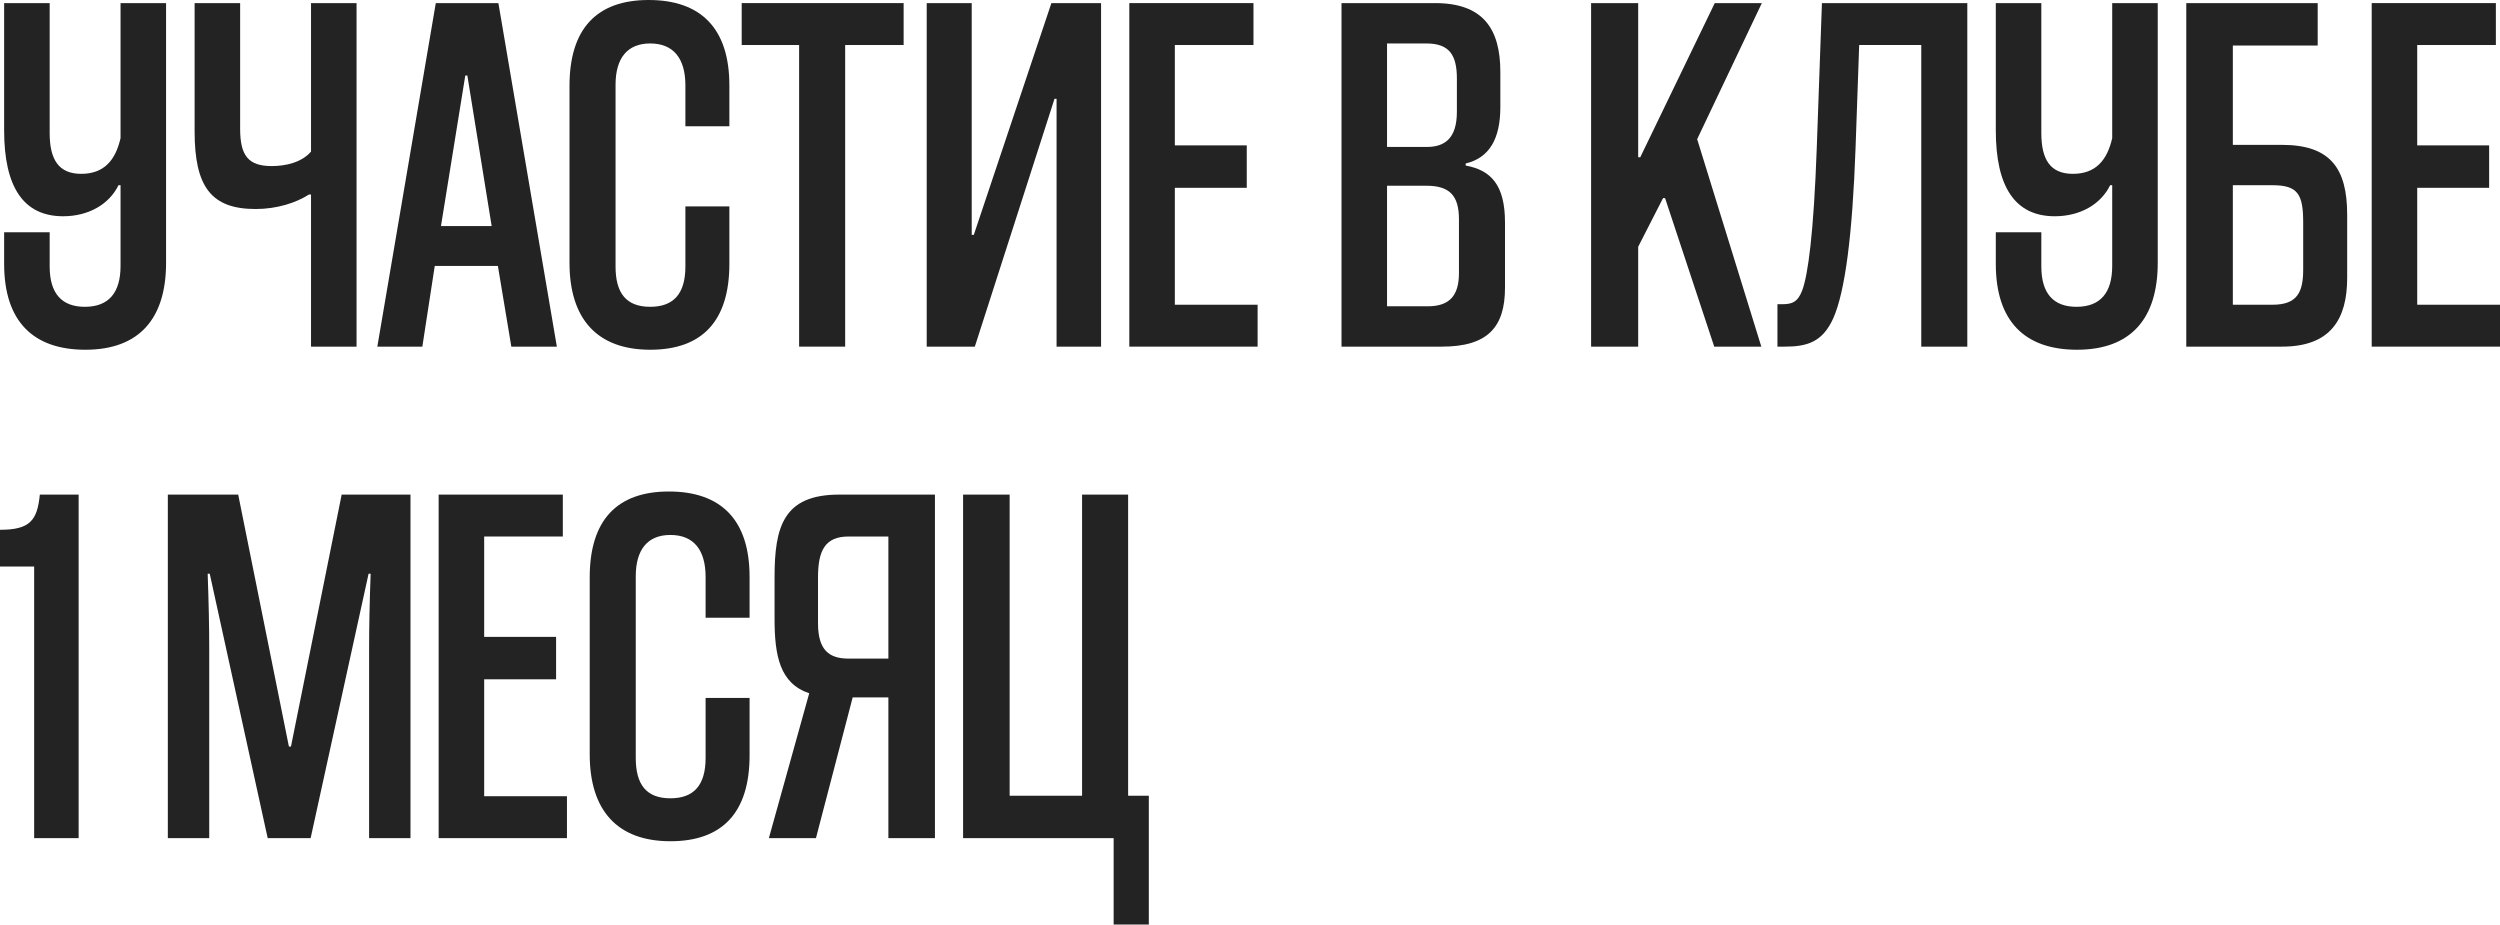
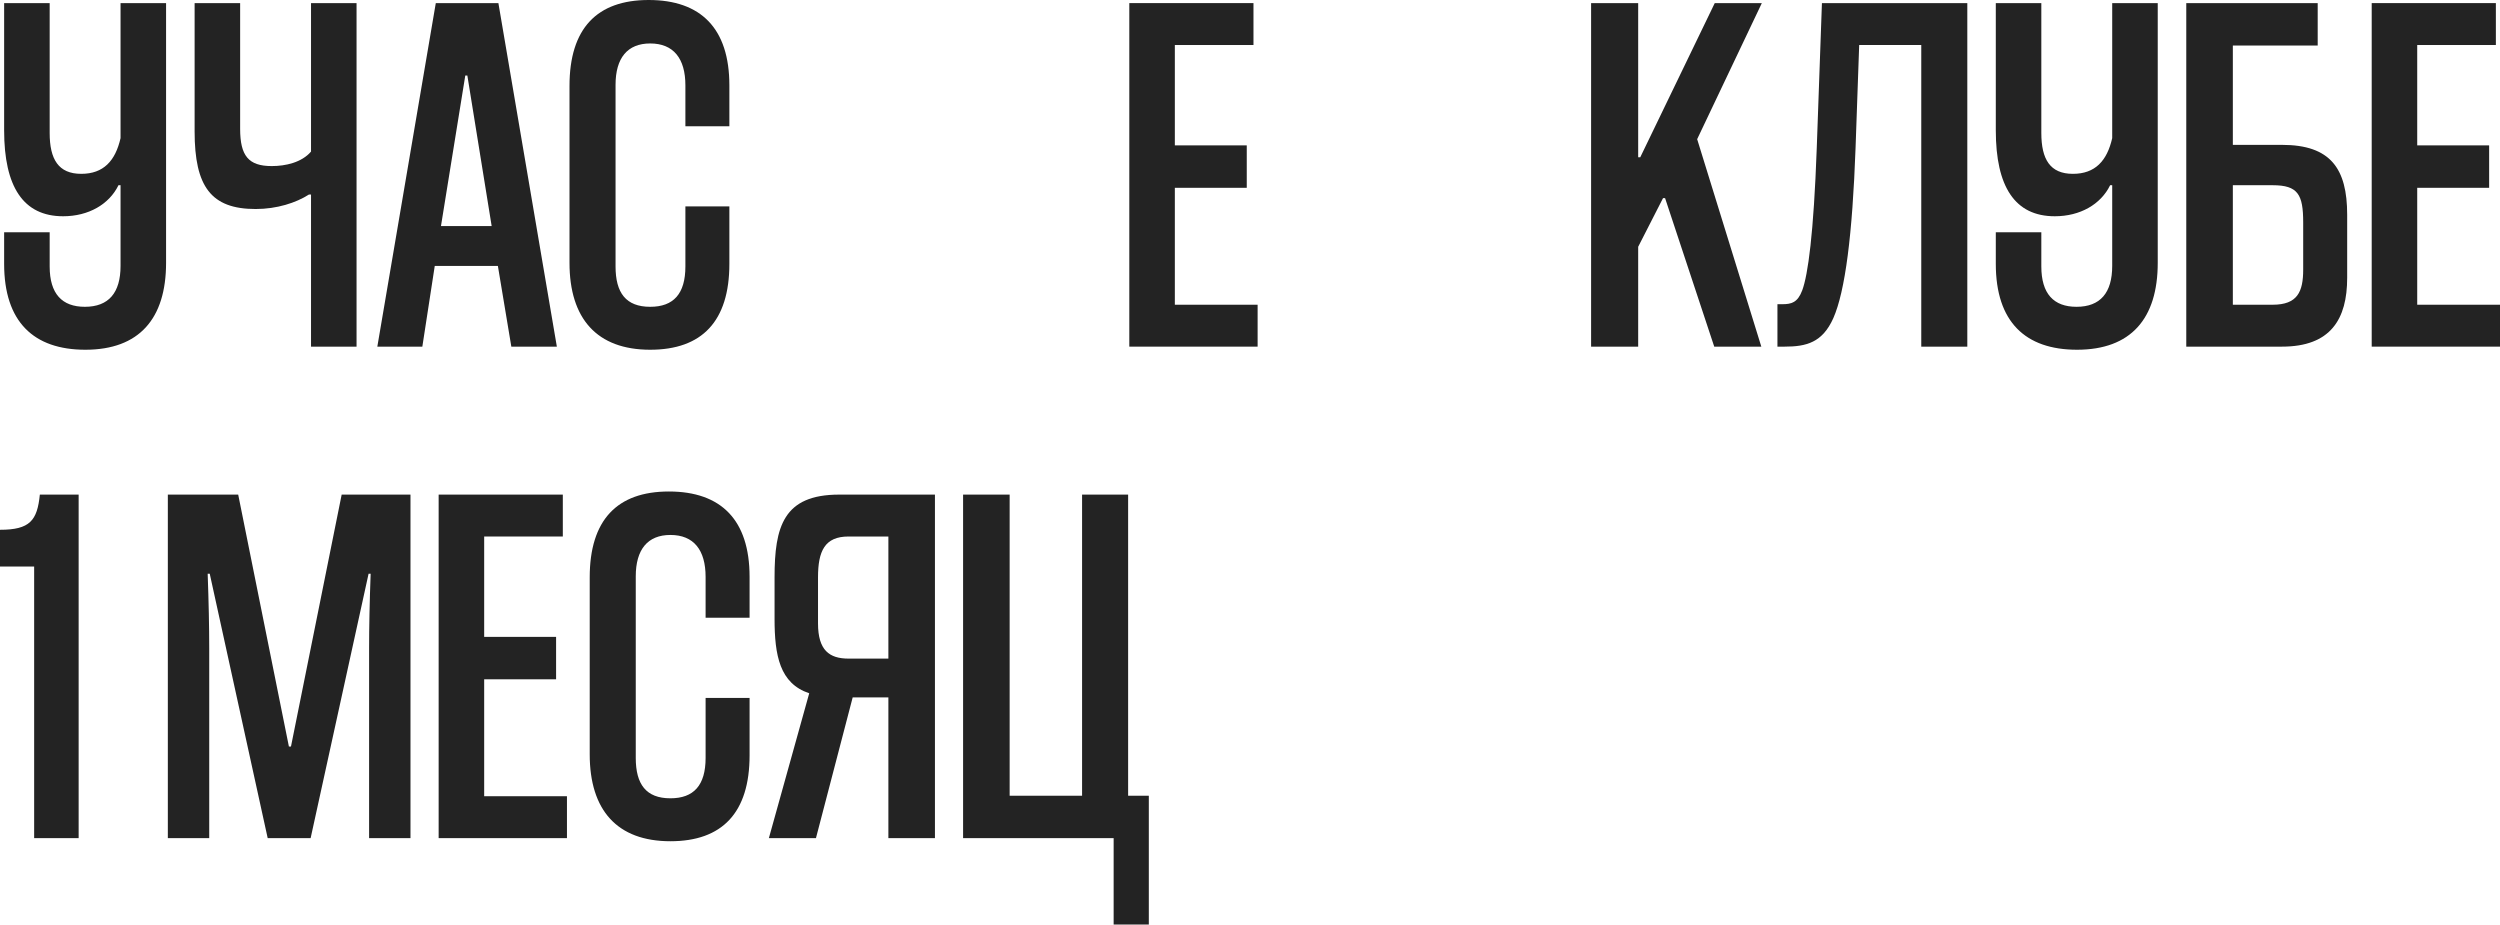
<svg xmlns="http://www.w3.org/2000/svg" width="1160" height="429" viewBox="0 0 1160 429" fill="none">
  <path d="M55.934 123.39C55.934 135.873 50.412 142.355 39.37 142.355C28.807 142.355 23.046 136.353 23.046 123.63V107.786H1.92V122.43C1.92 149.316 15.604 162.279 39.61 162.279C64.576 162.279 77.059 147.876 77.059 121.95V1.44H55.934V64.096C53.533 74.658 48.012 80.66 37.689 80.66C27.127 80.66 23.046 73.938 23.046 61.695V1.44H1.92V60.495C1.92 86.661 10.803 100.344 29.287 100.344C41.05 100.344 50.652 94.823 54.973 85.941H55.934V123.39Z" fill="#232323" />
  <path d="M165.439 160.839V1.44H144.314V70.337C139.993 75.378 132.552 77.059 126.07 77.059C115.267 77.059 111.426 72.257 111.426 59.775V1.44H90.301V60.975C90.301 86.661 97.983 96.984 118.628 96.984C128.471 96.984 137.353 94.103 143.354 90.262H144.314V160.839H165.439Z" fill="#232323" />
  <path d="M258.381 160.839L231.255 1.44H202.208L175.081 160.839H195.966L201.728 123.39H231.015L237.256 160.839H258.381ZM215.891 35.048H216.851L228.134 104.905H204.608L215.891 35.048Z" fill="#232323" />
  <path d="M318.023 123.63C318.023 136.353 312.501 142.355 301.699 142.355C290.416 142.355 285.615 135.873 285.615 123.63V39.37C285.615 26.887 291.136 20.165 301.699 20.165C312.501 20.165 318.023 27.127 318.023 39.61V58.574H338.428V39.61C338.428 13.203 325.224 0 300.979 0C276.973 0 264.25 13.203 264.25 39.85V121.95C264.25 147.876 276.973 162.279 301.699 162.279C325.705 162.279 338.428 149.076 338.428 122.43V95.783H318.023V123.63Z" fill="#232323" />
-   <path d="M392.158 160.839V20.885H419.284V1.44H344.146V20.885H370.792V160.839H392.158Z" fill="#232323" />
-   <path d="M510.893 160.839V1.44H487.847L451.838 108.986H450.878V1.44H429.993V160.839H452.318L489.287 45.851H490.248V160.839H510.893Z" fill="#232323" />
  <path d="M583.535 160.839V141.394H545.125V87.141H578.493V67.456H545.125V20.885H581.614V1.44H524V160.839H583.535Z" fill="#232323" />
-   <path d="M669.033 160.839C690.398 160.839 698.32 151.717 698.32 133.472V103.225C698.32 86.181 692.078 78.979 680.076 76.819V75.858C691.118 73.218 696.159 64.336 696.159 49.692V33.368C696.159 13.203 687.997 1.44 665.912 1.44H622.462V160.839H669.033ZM676.955 126.751C676.955 137.073 672.634 142.114 662.551 142.114H643.587V86.181H661.831C672.634 86.181 676.955 90.742 676.955 101.785V126.751ZM675.995 51.853C675.995 64.096 670.473 68.177 662.071 68.177H643.587V20.165H661.831C672.634 20.165 675.995 25.686 675.995 36.489V51.853Z" fill="#232323" />
  <path d="M817.25 160.839L787.483 64.576L817.49 1.44H795.645L761.076 72.978H760.116V1.44H738.271V160.839H760.116V114.508L771.639 91.942H772.599L795.405 160.839H817.25Z" fill="#232323" />
  <path d="M912.833 160.839V1.44H845.376L842.976 68.657C841.535 108.746 838.895 127.471 836.254 134.673C834.094 140.434 831.213 141.154 826.892 141.154H824.731V160.839H828.092C838.174 160.839 845.616 158.919 850.657 147.636C856.179 135.153 859.54 108.746 860.98 68.657L862.66 20.885H891.467V160.839H912.833Z" fill="#232323" />
  <path d="M980.064 123.39C980.064 135.873 974.542 142.355 963.5 142.355C952.937 142.355 947.176 136.353 947.176 123.63V107.786H926.051V122.43C926.051 149.316 939.734 162.279 963.74 162.279C988.706 162.279 1001.19 147.876 1001.19 121.95V1.44H980.064V64.096C977.663 74.658 972.142 80.66 961.819 80.66C951.257 80.66 947.176 73.938 947.176 61.695V1.44H926.051V60.495C926.051 86.661 934.933 100.344 953.417 100.344C965.18 100.344 974.783 94.823 979.104 85.941H980.064V123.39Z" fill="#232323" />
  <path d="M1075.41 21.125V1.44H1014.43V160.839H1058.84C1081.41 160.839 1089.09 148.116 1089.09 128.911V99.624C1089.09 78.259 1081.41 67.216 1058.84 67.216H1036.04V21.125H1075.41ZM1036.04 141.394V85.941H1054.52C1066.28 85.941 1068.68 90.262 1068.68 103.225V125.07C1068.68 135.393 1066.04 141.394 1054.52 141.394H1036.04Z" fill="#232323" />
  <path d="M1160 160.839V141.394H1121.59V87.141H1154.96V67.456H1121.59V20.885H1158.08V1.44H1100.47V160.839H1160Z" fill="#232323" />
  <path d="M36.489 388.894V229.496H18.485C17.284 241.499 13.923 245.82 0 245.82V262.864H15.844V388.894H36.489Z" fill="#232323" />
  <path d="M190.464 388.894V229.496H158.536L135.01 346.404H134.05L110.524 229.496H77.876V388.894H97.081V300.793C97.081 290.951 96.841 279.428 96.361 266.225H97.321L124.208 388.894H144.132L171.019 266.225H171.979C171.499 279.428 171.259 290.951 171.259 300.793V388.894H190.464Z" fill="#232323" />
  <path d="M263.066 388.894V369.45H224.657V315.196H258.025V295.512H224.657V248.94H261.146V229.496H203.532V388.894H263.066Z" fill="#232323" />
  <path d="M327.4 351.685C327.4 364.408 321.879 370.41 311.076 370.41C299.793 370.41 294.992 363.928 294.992 351.685V267.425C294.992 254.942 300.514 248.22 311.076 248.22C321.879 248.22 327.4 255.182 327.4 267.665V286.629H347.805V267.665C347.805 241.258 334.602 228.055 310.356 228.055C286.35 228.055 273.627 241.258 273.627 267.905V350.005C273.627 375.931 286.35 390.335 311.076 390.335C335.082 390.335 347.805 377.131 347.805 350.485V323.839H327.4V351.685Z" fill="#232323" />
  <path d="M378.6 388.894L395.644 323.598H412.208V388.894H433.813V229.496H389.403C363.476 229.496 359.395 244.379 359.395 267.905V287.11C359.395 304.154 361.796 317.117 375.479 321.678L356.755 388.894H378.6ZM379.56 289.27V267.905C379.56 255.662 382.681 248.94 393.724 248.94H412.208V305.594H393.724C384.841 305.594 379.56 301.753 379.56 289.27Z" fill="#232323" />
  <path d="M533.053 428.984V369.21H523.451V229.496H502.085V369.21H468.477V229.496H446.872V388.894H516.729V428.984H533.053Z" fill="#232323" />
</svg>